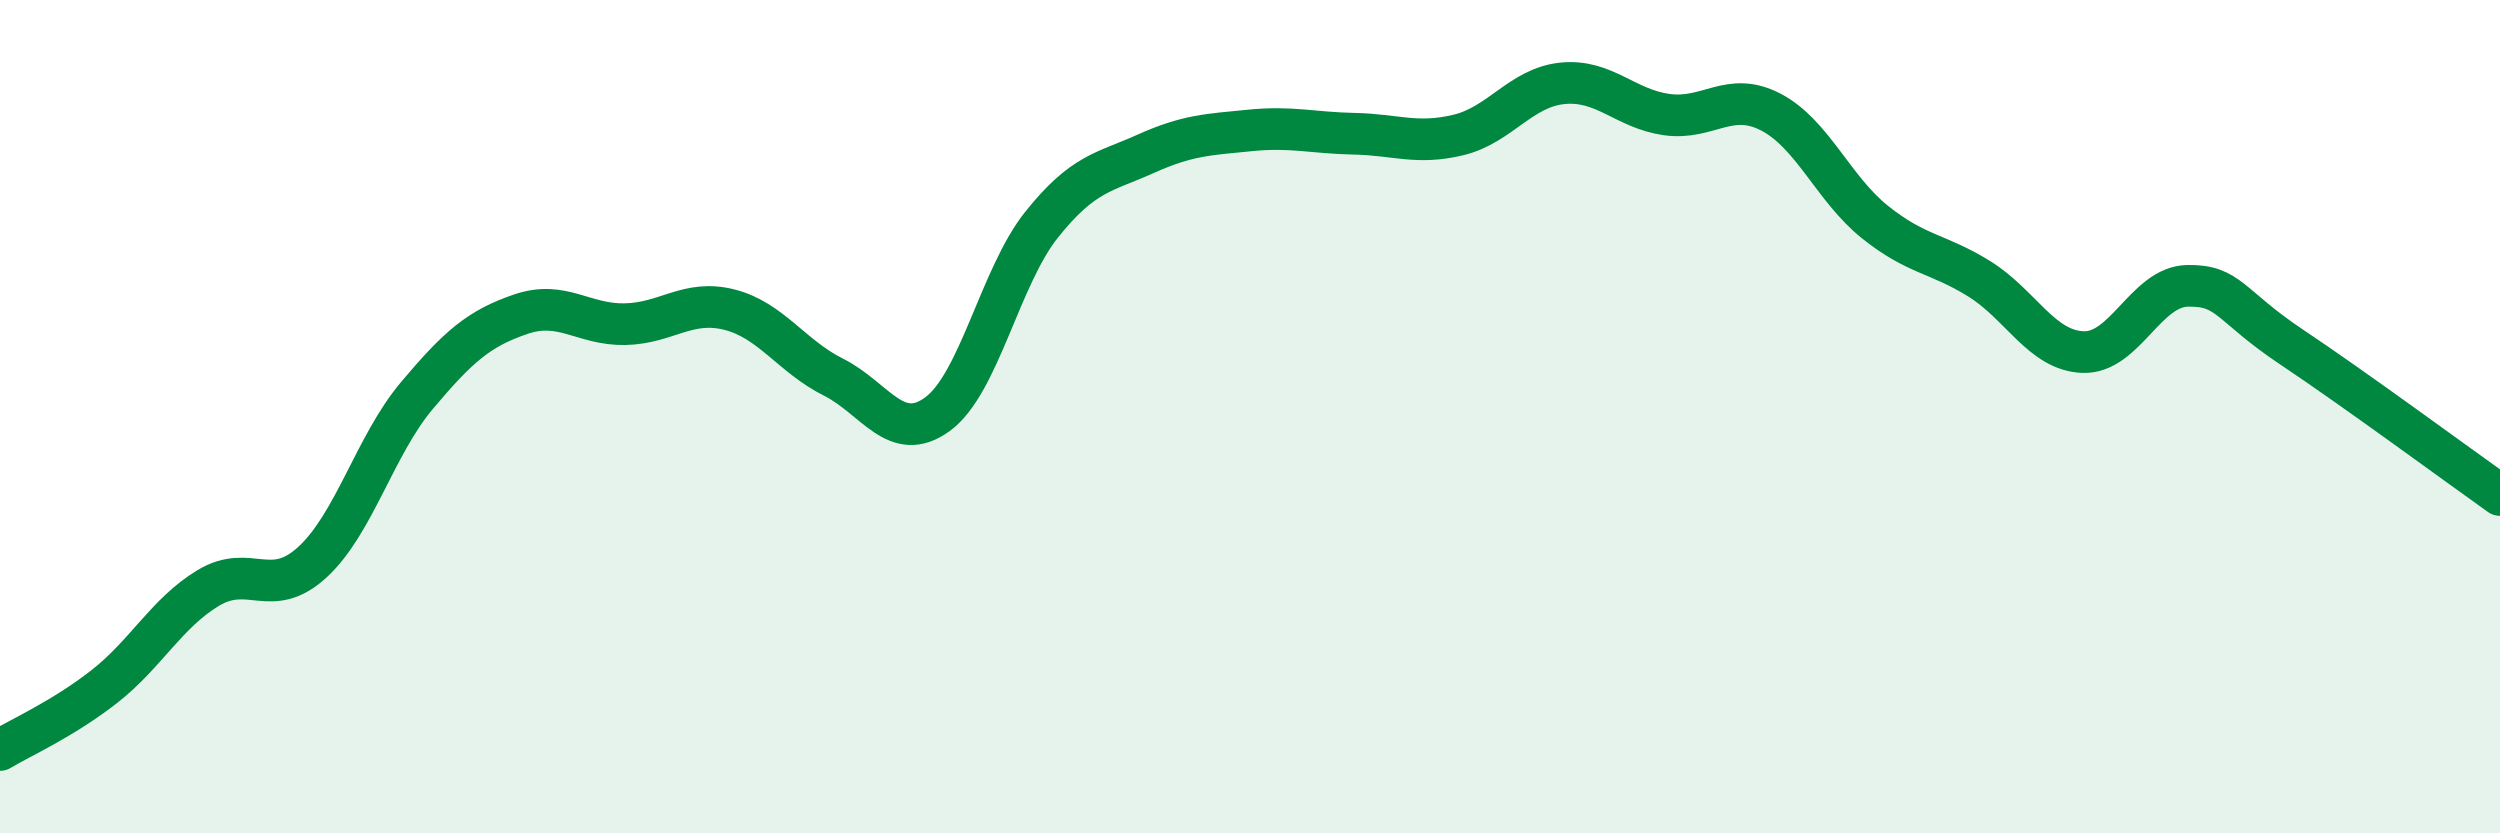
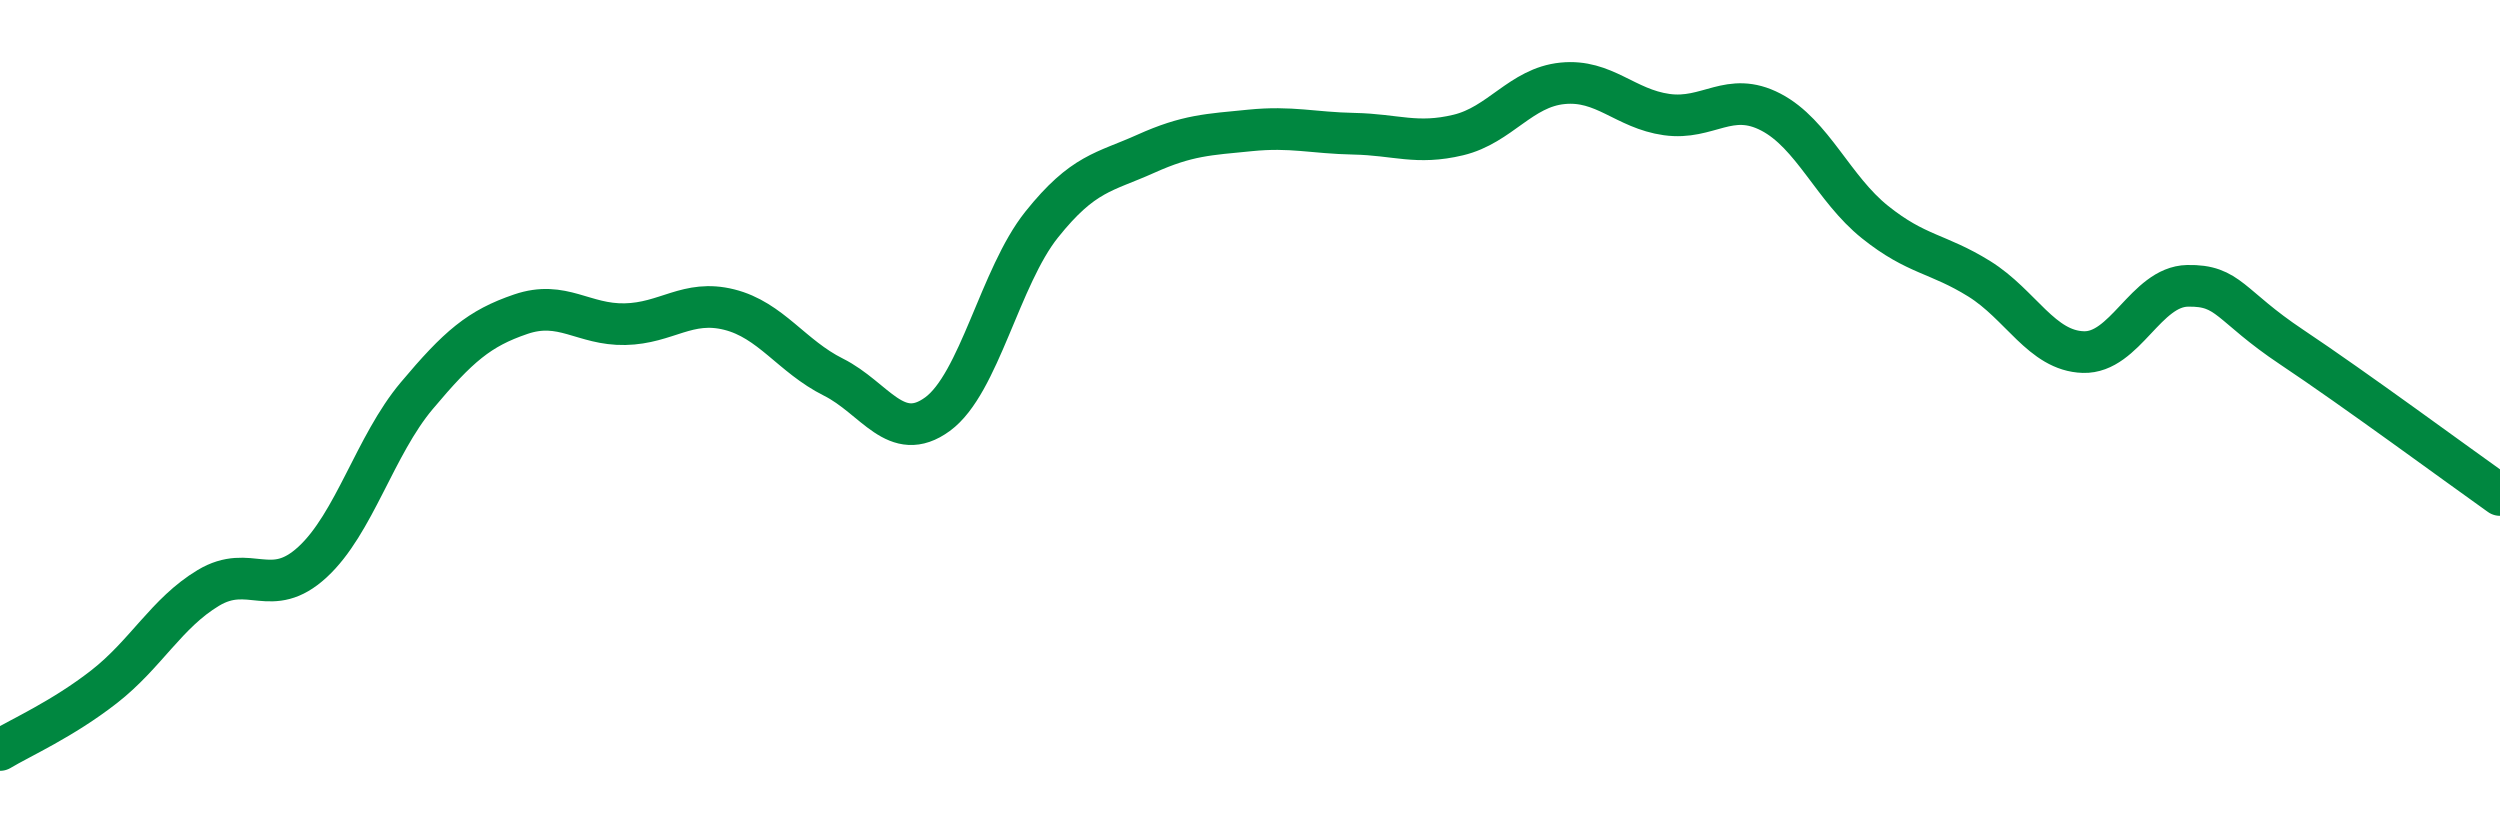
<svg xmlns="http://www.w3.org/2000/svg" width="60" height="20" viewBox="0 0 60 20">
-   <path d="M 0,18 C 0.5,17.7 1.5,17.26 2.5,16.48 C 3.5,15.7 4,14.71 5,14.11 C 6,13.51 6.5,14.41 7.5,13.49 C 8.5,12.57 9,10.69 10,9.5 C 11,8.31 11.5,7.88 12.5,7.54 C 13.5,7.2 14,7.8 15,7.78 C 16,7.76 16.5,7.18 17.5,7.43 C 18.5,7.68 19,8.55 20,9.05 C 21,9.55 21.5,10.67 22.5,9.94 C 23.5,9.21 24,6.64 25,5.39 C 26,4.14 26.5,4.14 27.5,3.69 C 28.5,3.24 29,3.23 30,3.13 C 31,3.03 31.5,3.19 32.5,3.21 C 33.5,3.23 34,3.48 35,3.24 C 36,3 36.5,2.1 37.5,2 C 38.5,1.9 39,2.61 40,2.75 C 41,2.89 41.5,2.17 42.5,2.69 C 43.5,3.21 44,4.53 45,5.33 C 46,6.13 46.5,6.07 47.5,6.69 C 48.5,7.31 49,8.42 50,8.45 C 51,8.48 51.5,6.88 52.5,6.86 C 53.5,6.84 53.5,7.33 55,8.33 C 56.5,9.33 59,11.17 60,11.88L60 20L0 20Z" fill="#008740" opacity="0.1" stroke-linecap="round" stroke-linejoin="round" />
  <path d="M 0,18 C 0.5,17.7 1.5,17.26 2.5,16.48 C 3.5,15.7 4,14.71 5,14.11 C 6,13.51 6.5,14.41 7.5,13.49 C 8.5,12.57 9,10.69 10,9.5 C 11,8.31 11.5,7.88 12.5,7.54 C 13.5,7.2 14,7.8 15,7.78 C 16,7.76 16.5,7.18 17.5,7.43 C 18.5,7.68 19,8.55 20,9.05 C 21,9.55 21.5,10.67 22.5,9.94 C 23.5,9.21 24,6.64 25,5.39 C 26,4.14 26.5,4.14 27.5,3.69 C 28.5,3.24 29,3.23 30,3.13 C 31,3.03 31.5,3.19 32.5,3.21 C 33.5,3.23 34,3.48 35,3.24 C 36,3 36.5,2.1 37.5,2 C 38.5,1.9 39,2.61 40,2.75 C 41,2.89 41.5,2.17 42.5,2.69 C 43.5,3.21 44,4.53 45,5.33 C 46,6.13 46.5,6.07 47.5,6.69 C 48.5,7.31 49,8.42 50,8.45 C 51,8.48 51.5,6.88 52.5,6.86 C 53.5,6.84 53.5,7.33 55,8.33 C 56.5,9.33 59,11.17 60,11.88" stroke="#008740" stroke-width="1" fill="none" stroke-linecap="round" stroke-linejoin="round" />
</svg>